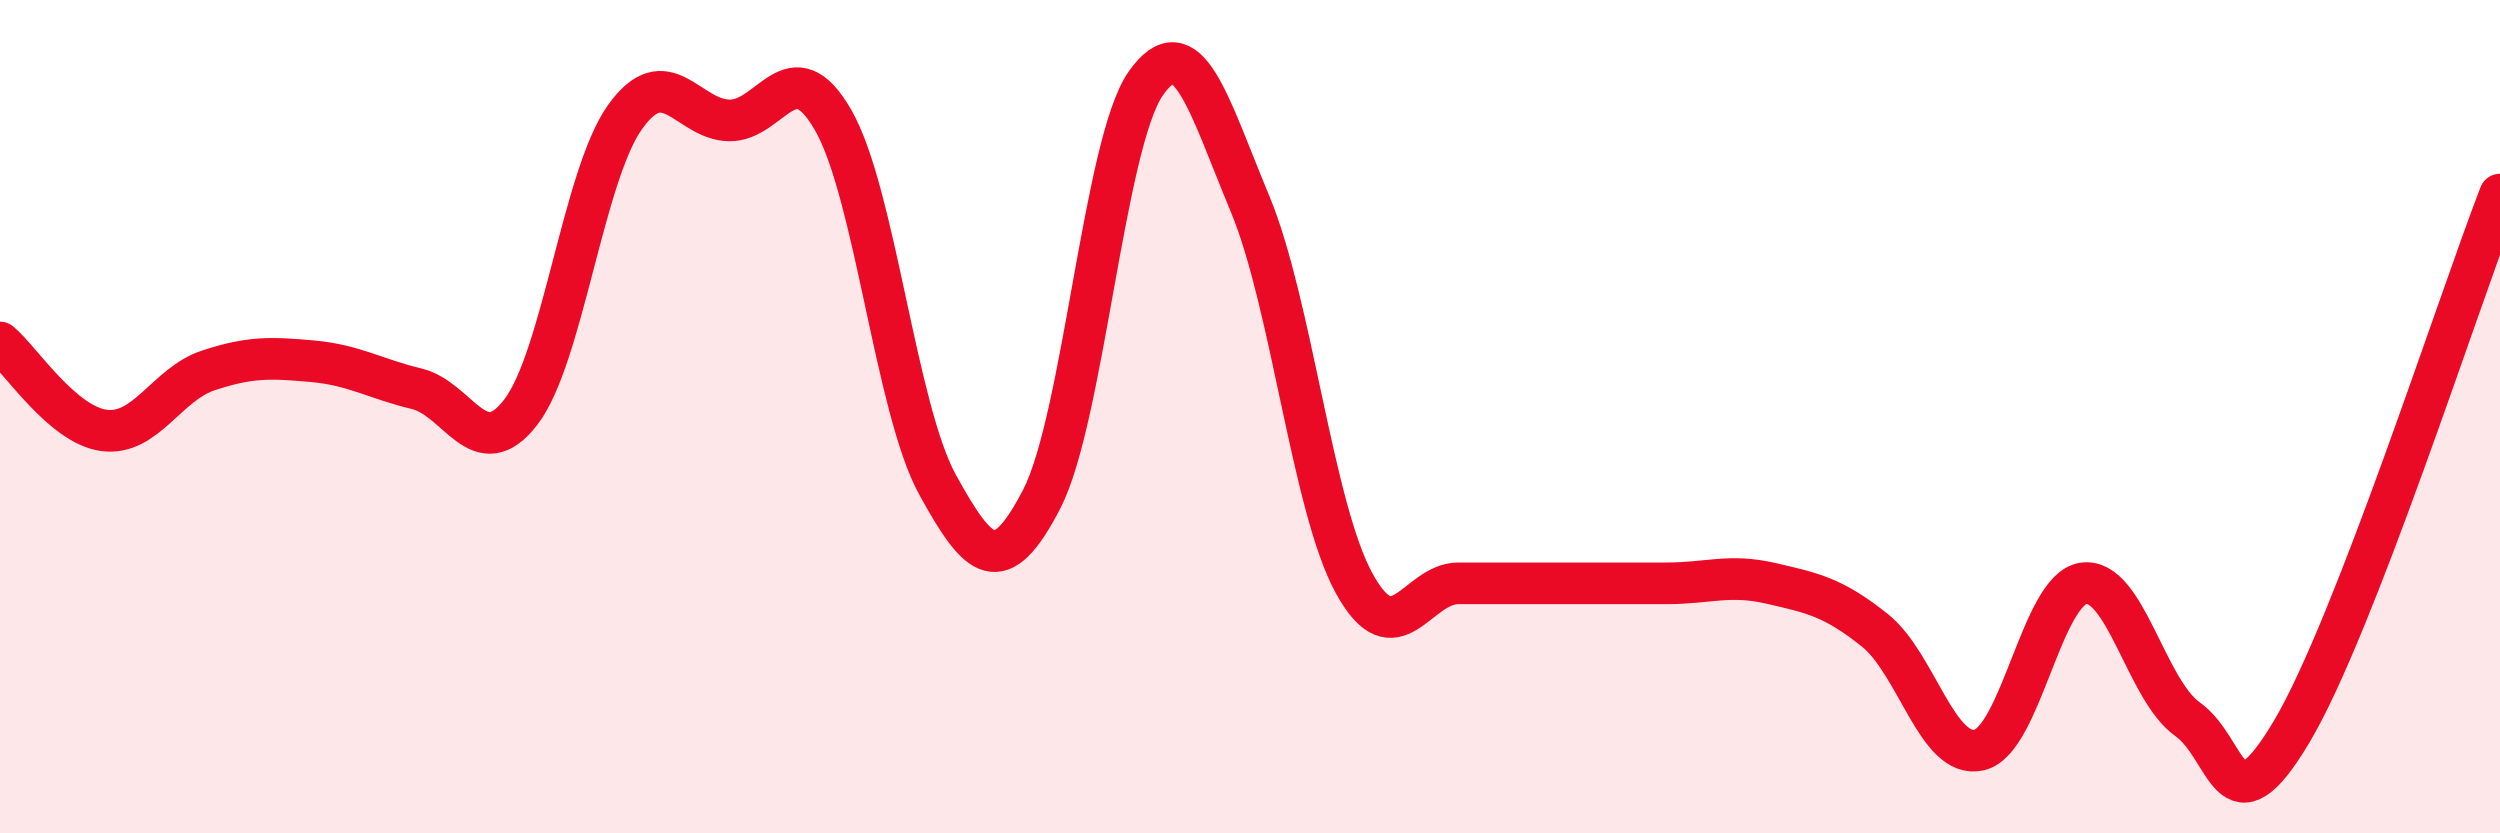
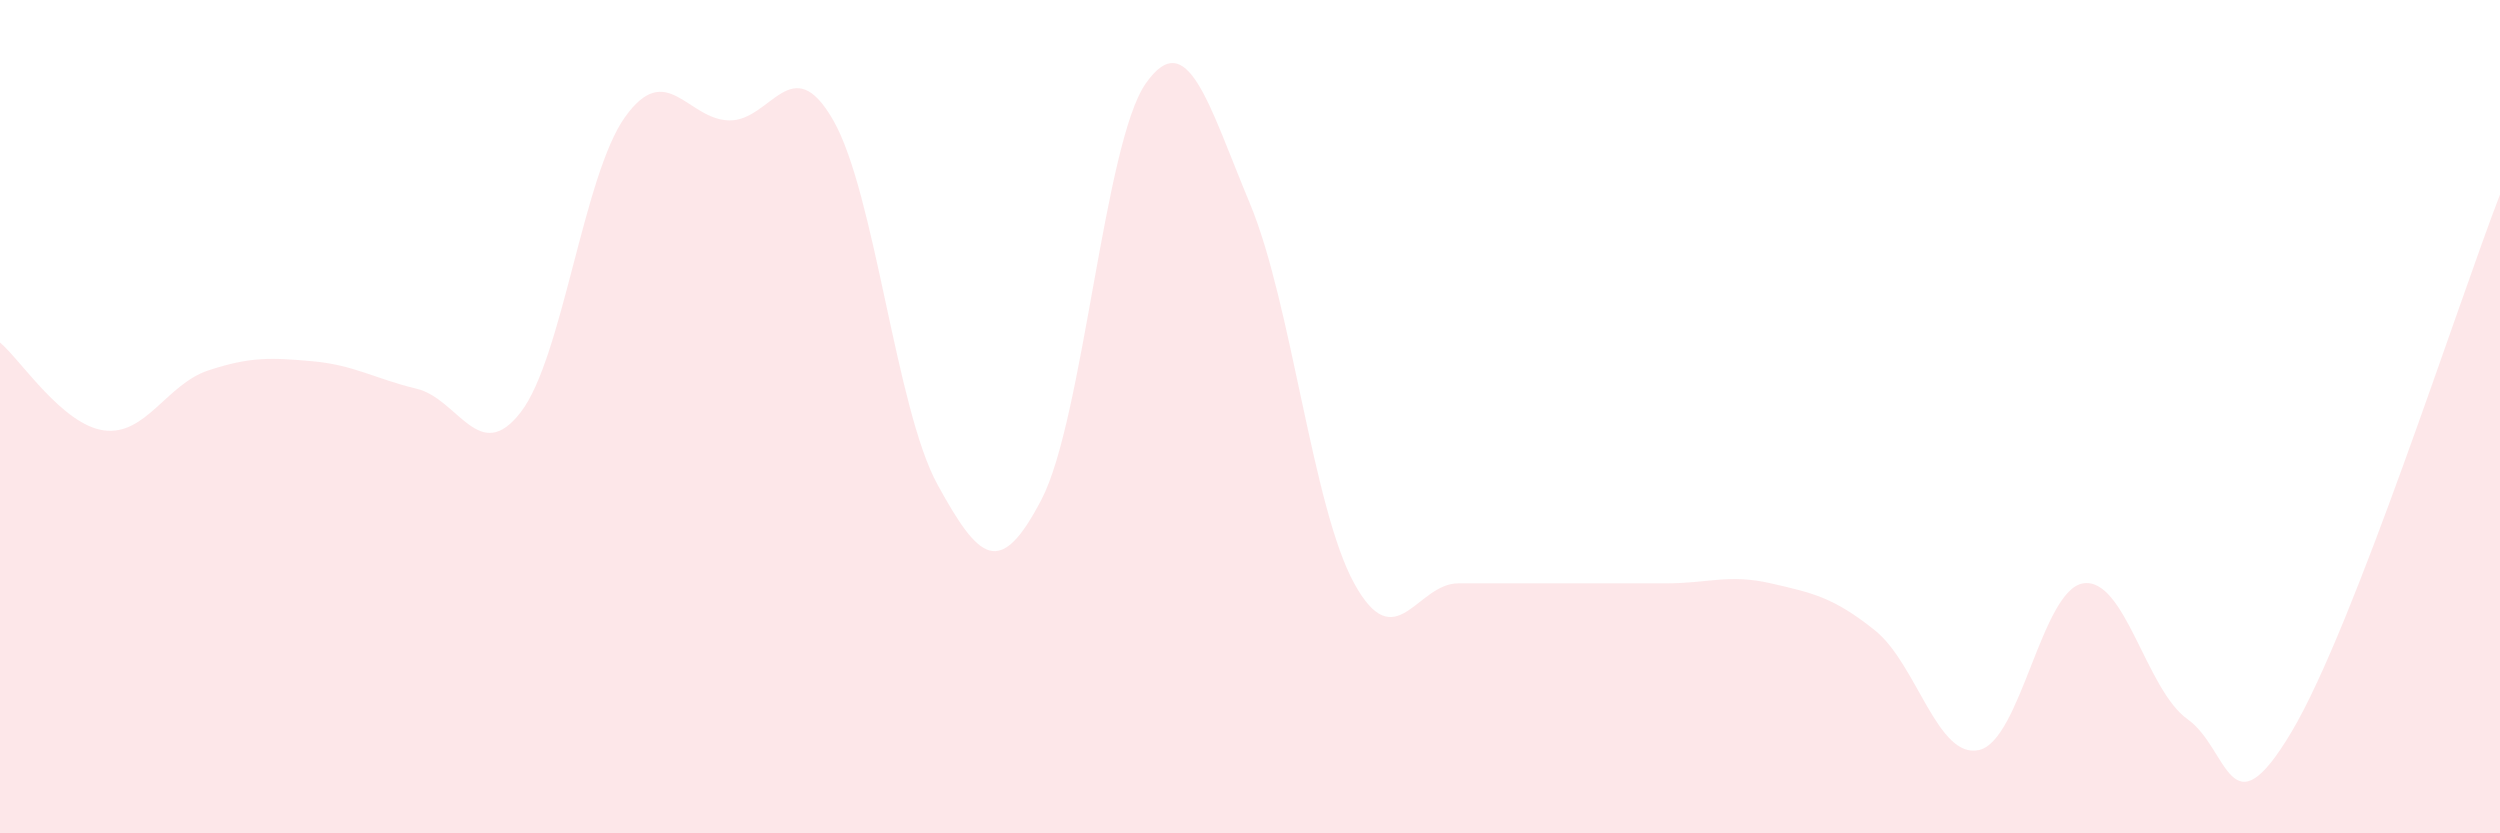
<svg xmlns="http://www.w3.org/2000/svg" width="60" height="20" viewBox="0 0 60 20">
  <path d="M 0,8.22 C 0.5,8.64 1.5,10.2 2.5,10.33 C 3.5,10.46 4,9.22 5,8.89 C 6,8.56 6.5,8.58 7.5,8.67 C 8.5,8.76 9,9.09 10,9.33 C 11,9.57 11.5,11.19 12.5,9.89 C 13.5,8.59 14,4.21 15,2.81 C 16,1.41 16.5,2.87 17.5,2.89 C 18.5,2.91 19,1.14 20,2.89 C 21,4.64 21.5,9.81 22.5,11.63 C 23.5,13.45 24,13.91 25,11.98 C 26,10.05 26.5,3.42 27.5,2 C 28.5,0.58 29,2.49 30,4.89 C 31,7.29 31.5,12.18 32.5,14 C 33.5,15.82 34,14 35,14 C 36,14 36.5,14 37.5,14 C 38.5,14 39,14 40,14 C 41,14 41.5,13.77 42.5,14 C 43.5,14.23 44,14.33 45,15.13 C 46,15.93 46.5,18.23 47.5,18 C 48.5,17.77 49,14.15 50,14 C 51,13.85 51.5,16.55 52.5,17.26 C 53.5,17.97 53.5,20.08 55,17.56 C 56.5,15.04 59,7.25 60,4.67L60 20L0 20Z" fill="#EB0A25" opacity="0.1" stroke-linecap="round" stroke-linejoin="round" />
-   <path d="M 0,8.22 C 0.5,8.64 1.5,10.2 2.5,10.33 C 3.5,10.46 4,9.22 5,8.89 C 6,8.56 6.5,8.58 7.5,8.67 C 8.5,8.76 9,9.09 10,9.33 C 11,9.57 11.5,11.19 12.5,9.89 C 13.5,8.59 14,4.21 15,2.81 C 16,1.41 16.5,2.87 17.5,2.89 C 18.5,2.91 19,1.14 20,2.89 C 21,4.64 21.5,9.81 22.5,11.63 C 23.5,13.45 24,13.91 25,11.98 C 26,10.05 26.5,3.42 27.5,2 C 28.5,0.58 29,2.49 30,4.89 C 31,7.29 31.5,12.18 32.5,14 C 33.5,15.82 34,14 35,14 C 36,14 36.5,14 37.5,14 C 38.5,14 39,14 40,14 C 41,14 41.5,13.77 42.5,14 C 43.5,14.23 44,14.33 45,15.13 C 46,15.93 46.5,18.23 47.5,18 C 48.5,17.77 49,14.15 50,14 C 51,13.85 51.5,16.55 52.5,17.26 C 53.5,17.97 53.5,20.08 55,17.56 C 56.5,15.04 59,7.25 60,4.67" stroke="#EB0A25" stroke-width="1" fill="none" stroke-linecap="round" stroke-linejoin="round" />
</svg>